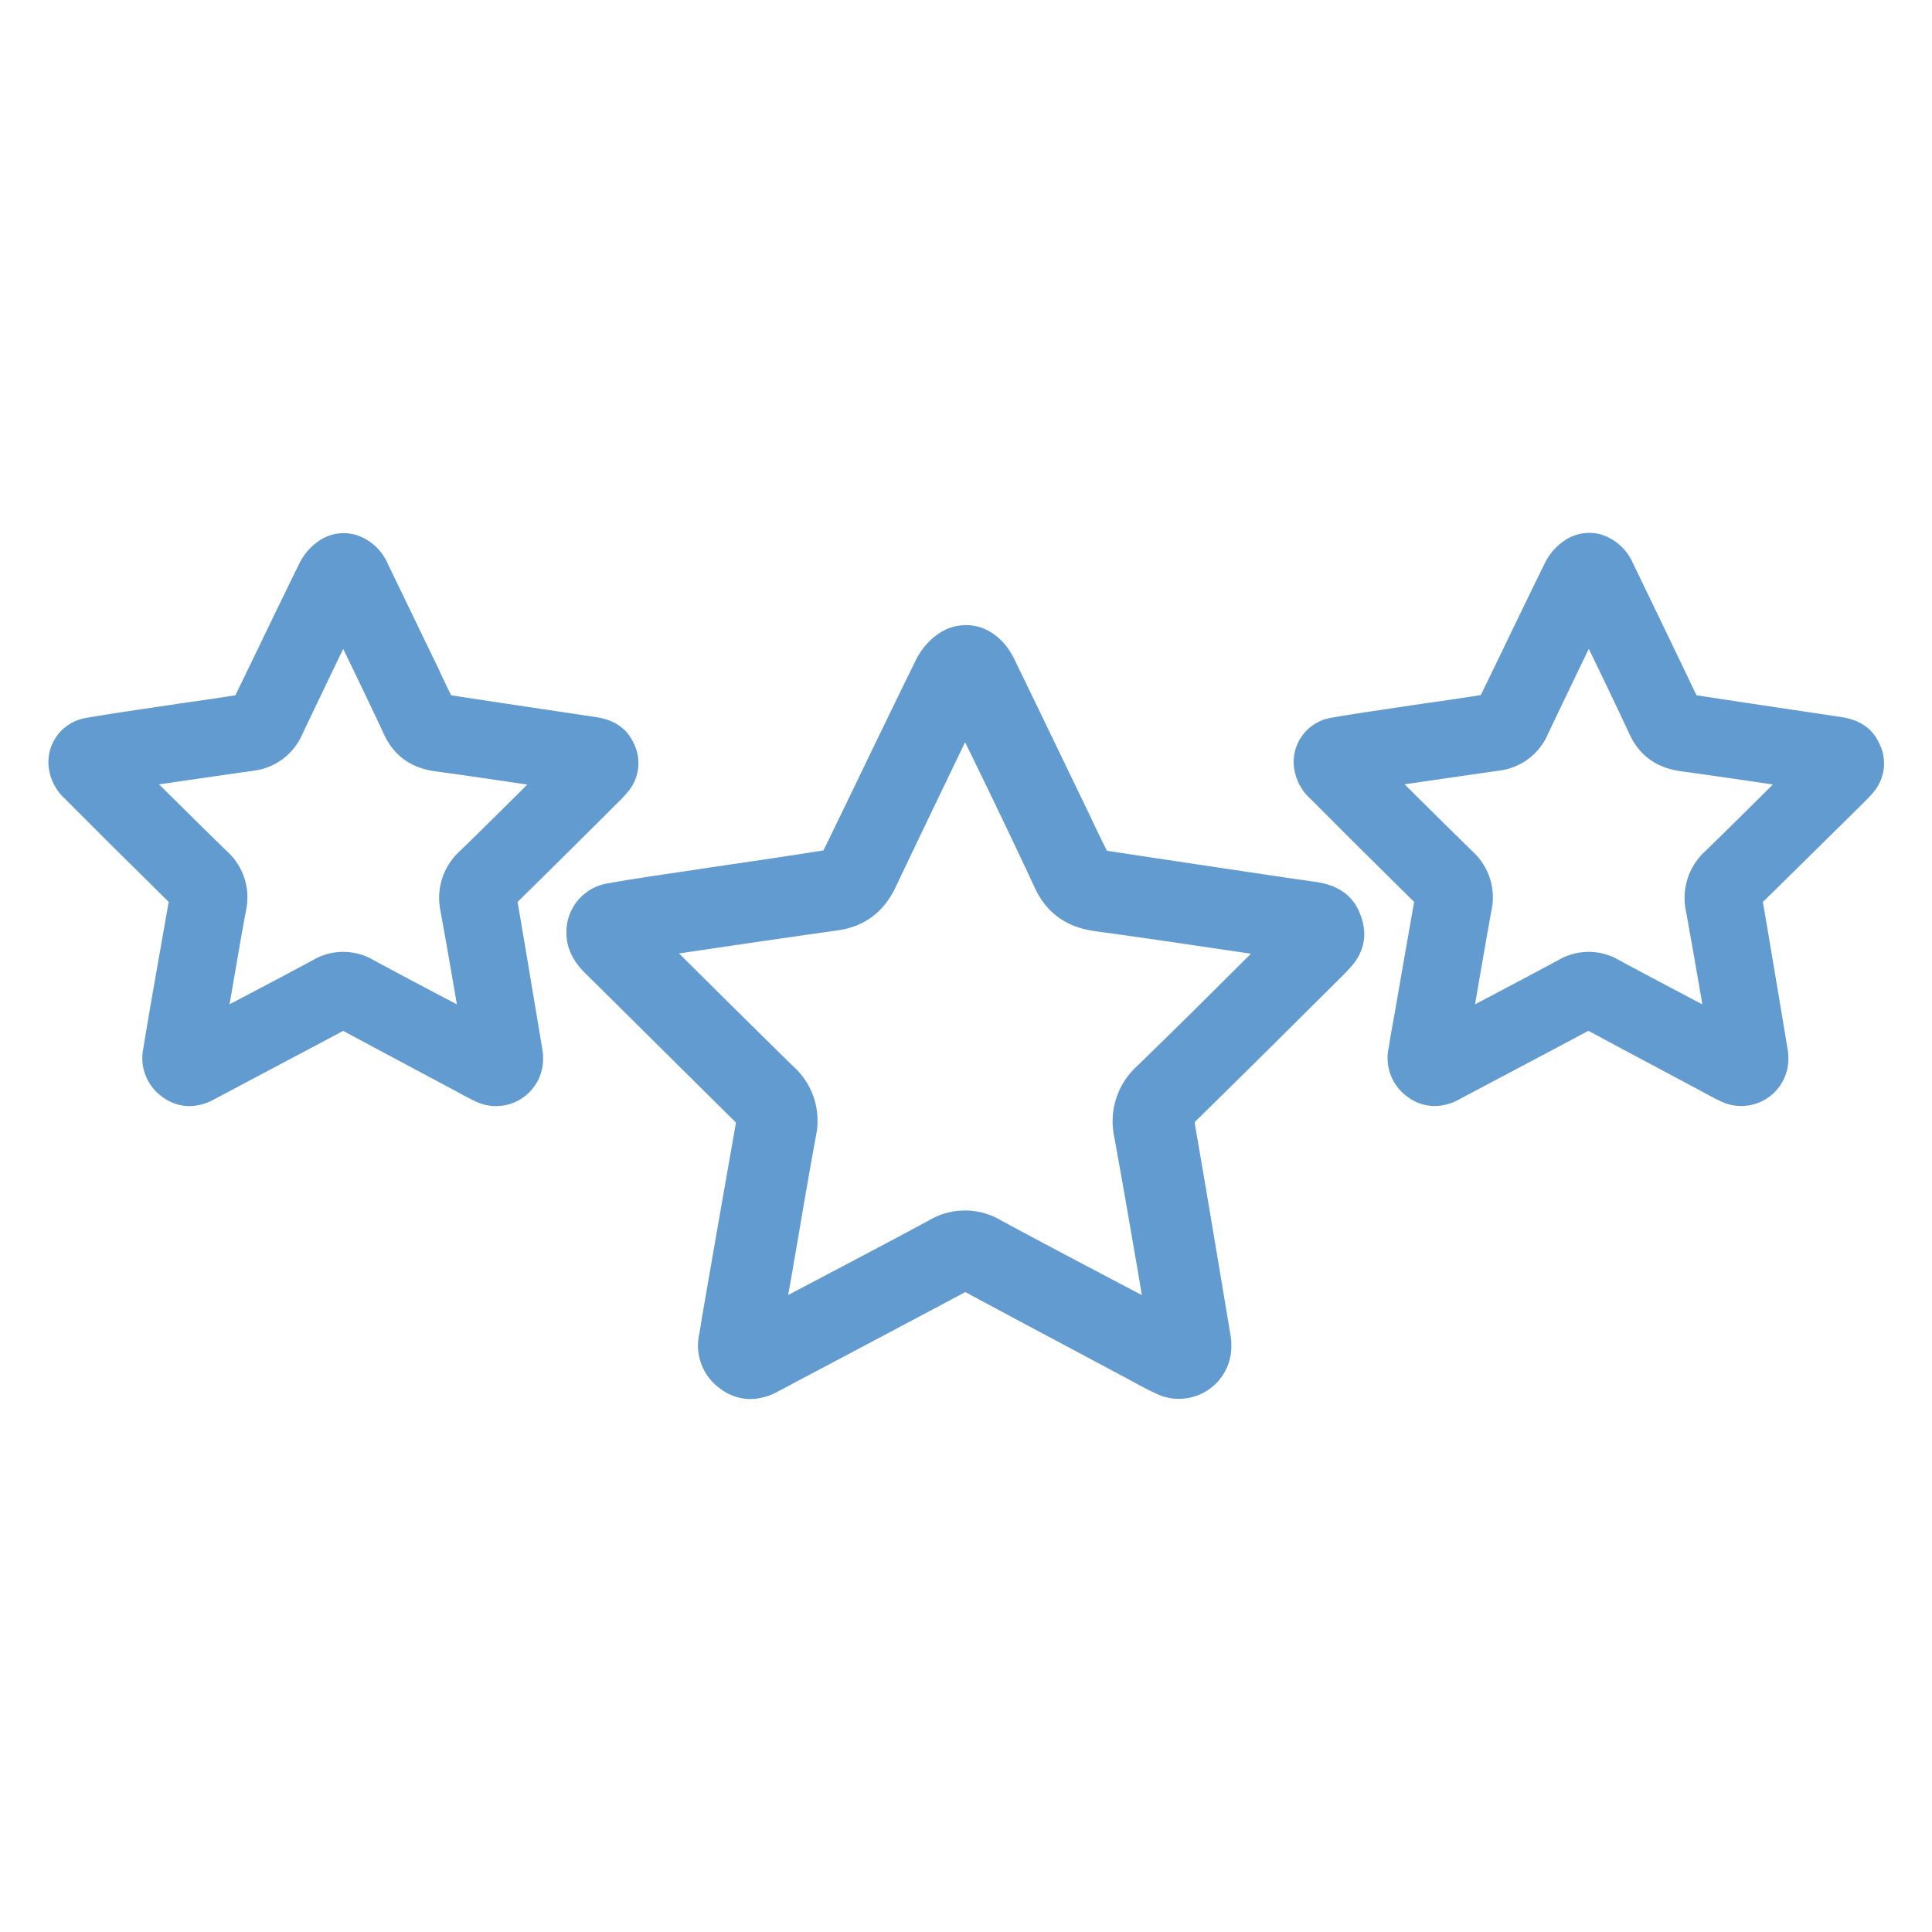
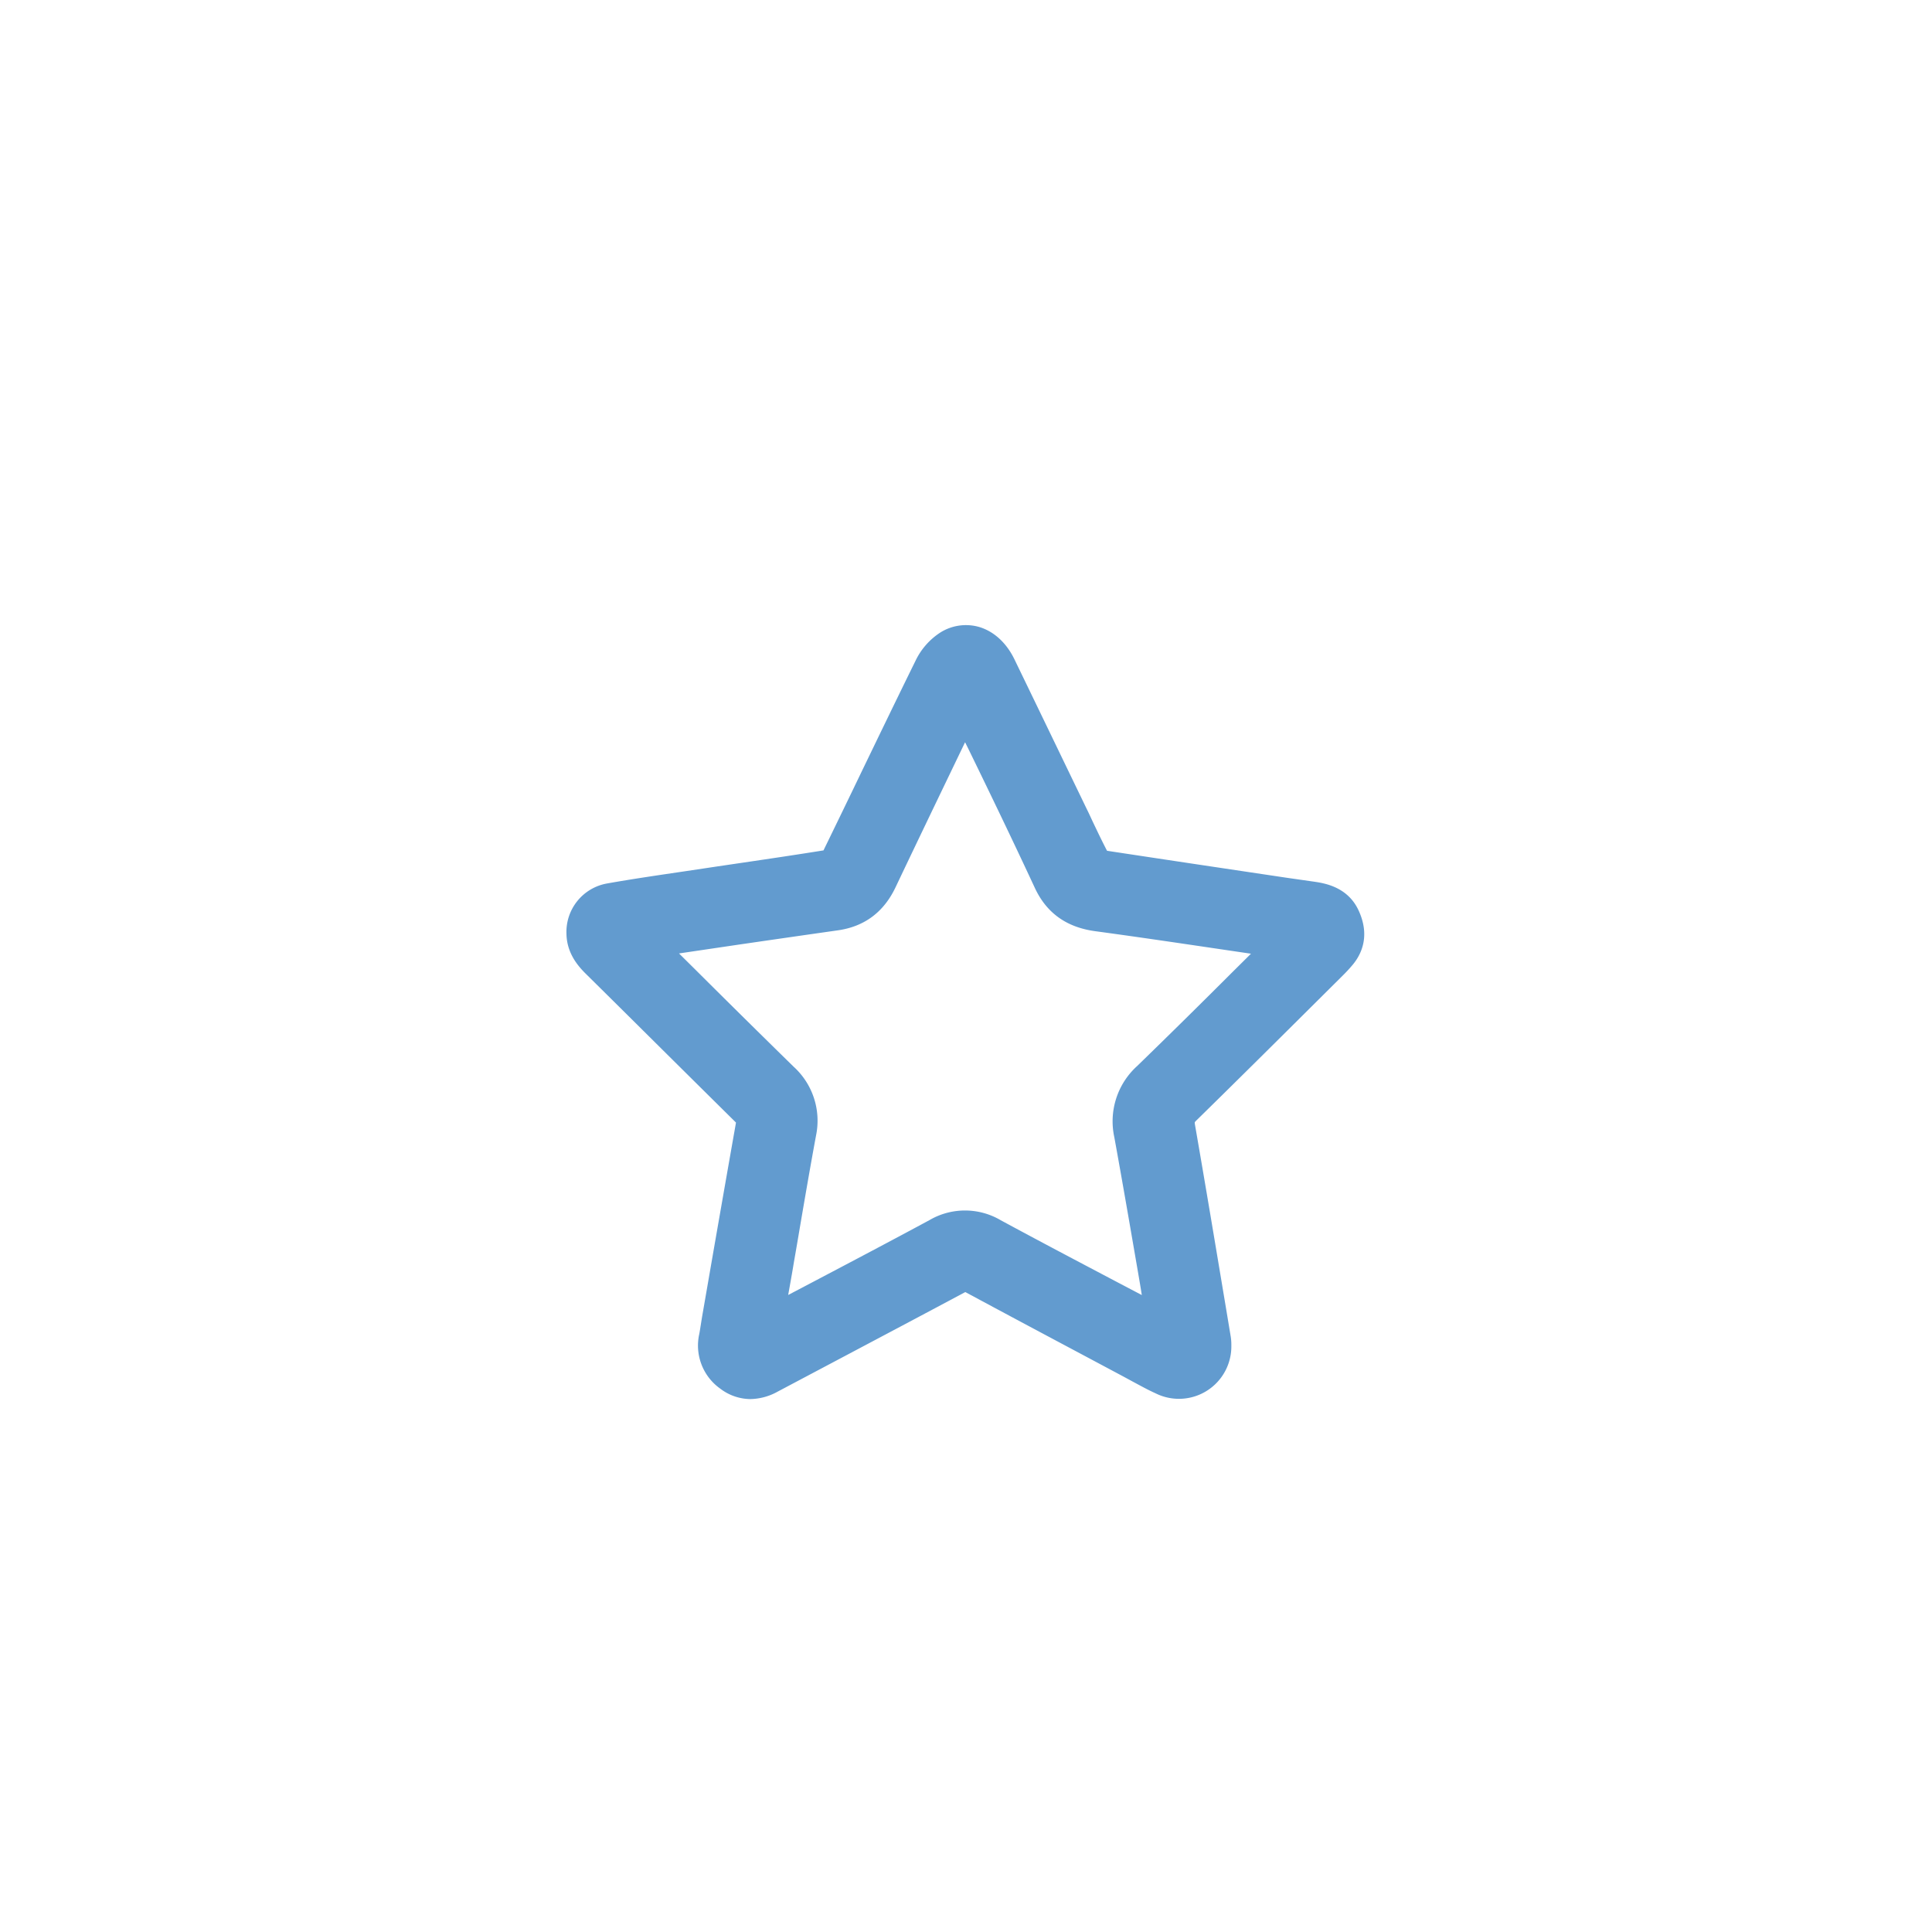
<svg xmlns="http://www.w3.org/2000/svg" id="Capa_1" data-name="Capa 1" viewBox="0 0 500 500">
  <defs>
    <style>.cls-1{fill:#629bcf;}</style>
  </defs>
  <path class="cls-1" d="M351.65,235.72c-2.82-6.24-8.93-7.15-11.54-7.54l-7-1c-15.28-2.28-31.08-4.64-46.61-7-1.3-2.49-2.54-5.1-3.74-7.62-.51-1.09-1-2.18-1.55-3.27L276.24,199q-6.84-14.19-13.71-28.38c-2.06-4.25-5.3-7.22-9.12-8.36a12.46,12.46,0,0,0-10,1.4,17.88,17.88,0,0,0-6.48,7.36c-4.63,9.4-9.26,19-13.74,28.26-3.36,7-6.72,13.92-10.07,20.8l0,0c-6.89,1.11-13.91,2.15-20.7,3.15-3.24.48-6.48.95-9.71,1.44l-5.16.77c-6.74,1-13.7,2-20.55,3.22a12.73,12.73,0,0,0-10.4,13c.08,4.91,2.85,8.21,4.92,10.27q7.32,7.23,14.62,14.48,12.09,12,24.22,24l.11.12q-3.72,21.08-7.37,42.17l-1.34,7.72c-.13.74-.24,1.48-.36,2.22s-.27,1.77-.44,2.64a13.67,13.67,0,0,0,5.44,14.1,13,13,0,0,0,7.77,2.7,15,15,0,0,0,7.09-1.93l17.6-9.32c10.12-5.36,20.58-10.9,30.86-16.39l.09-.05.19.09c10.73,5.78,21.66,11.6,32.23,17.23l8.68,4.63,2.3,1.25c1.88,1,3.82,2.09,5.85,3a13.56,13.56,0,0,0,19.61-12.36v-.33a13.3,13.3,0,0,0-.16-2l-1.25-7.51c-2.59-15.5-5.26-31.54-8-47.3a3.46,3.46,0,0,1-.06-.63,2,2,0,0,1,.37-.44c10.45-10.24,21-20.72,31.2-30.86l6.77-6.73a38.84,38.84,0,0,0,2.67-2.91C352.44,246.76,354.55,242.1,351.65,235.72Zm-146.2,91q.8-4.56,1.57-9.14c1.33-7.78,2.71-15.83,4.17-23.71a18.87,18.87,0,0,0-5.77-17.78c-8.44-8.26-17-16.72-25.21-24.9l-4.48-4.44,15.62-2.31q12.79-1.86,25.62-3.69c6.77-1,11.75-4.7,14.8-11.13,5.07-10.67,10.28-21.5,15.33-32l2.66-5.53c1,2,2,4.08,3,6.13,5,10.29,10.11,20.93,15,31.45C270.79,236.26,276,240,283.5,241c10.26,1.39,20.69,2.93,30.77,4.42l9.48,1.4-4.84,4.8c-8,8-16.36,16.25-24.62,24.27a19.3,19.3,0,0,0-5.9,18.45c2.11,11.59,4.14,23.4,6.11,34.82.34,2,.69,4,1,6l-6.09-3.2c-10-5.27-20.35-10.71-30.45-16.18a18.22,18.22,0,0,0-18.44,0c-9.92,5.35-20.06,10.69-29.88,15.86l-6.66,3.5C204.5,332.25,205,329.49,205.45,326.72Z" />
-   <path class="cls-1" d="M486.32,192.35c-2.58-5.7-8.09-6.52-10.16-6.83l-5-.75c-10-1.49-21.21-3.16-32.08-4.83-.7-1.38-1.38-2.82-2.06-4.25-.37-.79-.74-1.57-1.12-2.35l-3.7-7.69q-4.82-10-9.64-20a13.38,13.38,0,0,0-8.06-7.28,11.38,11.38,0,0,0-9.19,1.25,15.34,15.34,0,0,0-5.6,6.3c-3.24,6.59-6.48,13.3-9.61,19.79l-.22.45c-2.22,4.59-4.43,9.18-6.65,13.73-4.49.71-9.05,1.38-13.51,2l-.84.12-6.11.91-3.69.55c-4.83.72-9.83,1.46-14.76,2.32a11.59,11.59,0,0,0-9.51,11.79,13.07,13.07,0,0,0,4.26,9.08L348.4,216l1.1,1.1q8.22,8.15,16.48,16.31-2.55,14.44-5.05,28.89l-1,5.52c-.09.55-.18,1.09-.28,1.72s-.18,1.16-.28,1.73a12.32,12.32,0,0,0,4.85,12.55,11.76,11.76,0,0,0,7.06,2.42,13.32,13.32,0,0,0,6.24-1.66q6.29-3.35,12.59-6.67l.8-.43c6.64-3.51,13.48-7.13,20.17-10.71,7.4,4,14.83,7.94,22,11.77l6.21,3.31,1.43.77.19.11c1.38.75,2.8,1.53,4.33,2.24a12.19,12.19,0,0,0,17.59-11v-.35a11.28,11.28,0,0,0-.15-1.79l-.93-5.61c-1.79-10.74-3.64-21.84-5.52-32.79C463.54,226.3,470.86,219,478,212l4.85-4.81a30.7,30.7,0,0,0,2.08-2.28A11.43,11.43,0,0,0,486.32,192.35Zm-50,43.41c1.46,8,2.87,16.19,4.25,24.17-7.11-3.74-14.46-7.61-21.63-11.49a15.51,15.51,0,0,0-15.57,0c-7.11,3.83-14.35,7.64-21.36,11.33l-.27.15,1.29-7.54c1-5.55,1.93-11.28,3-16.93a16.06,16.06,0,0,0-4.83-15c-5.92-5.79-11.9-11.72-17.69-17.47l6.23-.91q9.17-1.33,18.32-2.64a15.83,15.83,0,0,0,12.5-9.37c3.52-7.41,7.12-14.89,10.62-22.15,3.51,7.26,7.13,14.77,10.58,22.18,2.54,5.46,7,8.66,13.22,9.5,7.34,1,14.78,2.1,22,3.16l1.84.28h0c-5.72,5.68-11.63,11.55-17.5,17.25A16.34,16.34,0,0,0,436.32,235.76Z" />
-   <path class="cls-1" d="M153.83,185.52l-5-.75c-10-1.49-21.2-3.16-32.07-4.83-.7-1.39-1.39-2.83-2.06-4.25l-.08-.17c-.35-.73-.69-1.46-1-2.18l-3.88-8q-4.73-9.81-9.46-19.6a13.38,13.38,0,0,0-8.06-7.28A11.38,11.38,0,0,0,83,139.67a15.34,15.34,0,0,0-5.6,6.3c-3.24,6.59-6.48,13.3-9.62,19.79l-.21.45c-2.22,4.59-4.44,9.18-6.65,13.73-4.49.71-9.05,1.38-13.51,2l-.91.13-6,.9-3.7.55c-4.83.72-9.82,1.46-14.75,2.32a11.6,11.6,0,0,0-9.52,11.79,13.11,13.11,0,0,0,4.27,9.08L26.08,216l1.58,1.58q8,7.91,16,15.83-2.52,14.25-5,28.5l-1,5.91c-.1.55-.18,1.09-.27,1.68s-.19,1.18-.29,1.77a12.29,12.29,0,0,0,4.85,12.55A11.75,11.75,0,0,0,49,286.26a13.39,13.39,0,0,0,6.25-1.66l12.58-6.67.68-.36c6.68-3.54,13.56-7.18,20.3-10.78,7.46,4,15.17,8.12,22,11.77l6.21,3.31,1.43.77.19.11c1.37.75,2.79,1.52,4.33,2.24a12.18,12.18,0,0,0,17.58-11.06v-.32a12.65,12.65,0,0,0-.15-1.79l-.93-5.61c-1.8-10.74-3.65-21.84-5.52-32.79,7.22-7.09,14.5-14.32,21.55-21.32l5-5a30.7,30.7,0,0,0,2.08-2.28A11.45,11.45,0,0,0,164,192.35C161.42,186.65,155.91,185.83,153.83,185.52ZM114,235.76c1.46,8,2.87,16.19,4.24,24.17-7.11-3.74-14.46-7.61-21.63-11.49a15.49,15.49,0,0,0-15.56,0c-7.09,3.82-14.35,7.64-21.36,11.33l-.28.15.17-1c.38-2.18.75-4.37,1.13-6.55.95-5.55,1.93-11.28,3-16.93a16.06,16.06,0,0,0-4.83-15C52.93,214.69,47,208.76,41.16,203l6.23-.91q9.15-1.33,18.32-2.64a15.83,15.83,0,0,0,12.5-9.37c3.52-7.41,7.12-14.89,10.61-22.15,3.51,7.26,7.14,14.77,10.59,22.18,2.54,5.46,7,8.66,13.21,9.5,7.36,1,14.79,2.1,22,3.16l1.84.28h0c-5.71,5.68-11.62,11.55-17.49,17.25A16.34,16.34,0,0,0,114,235.76Z" />
</svg>